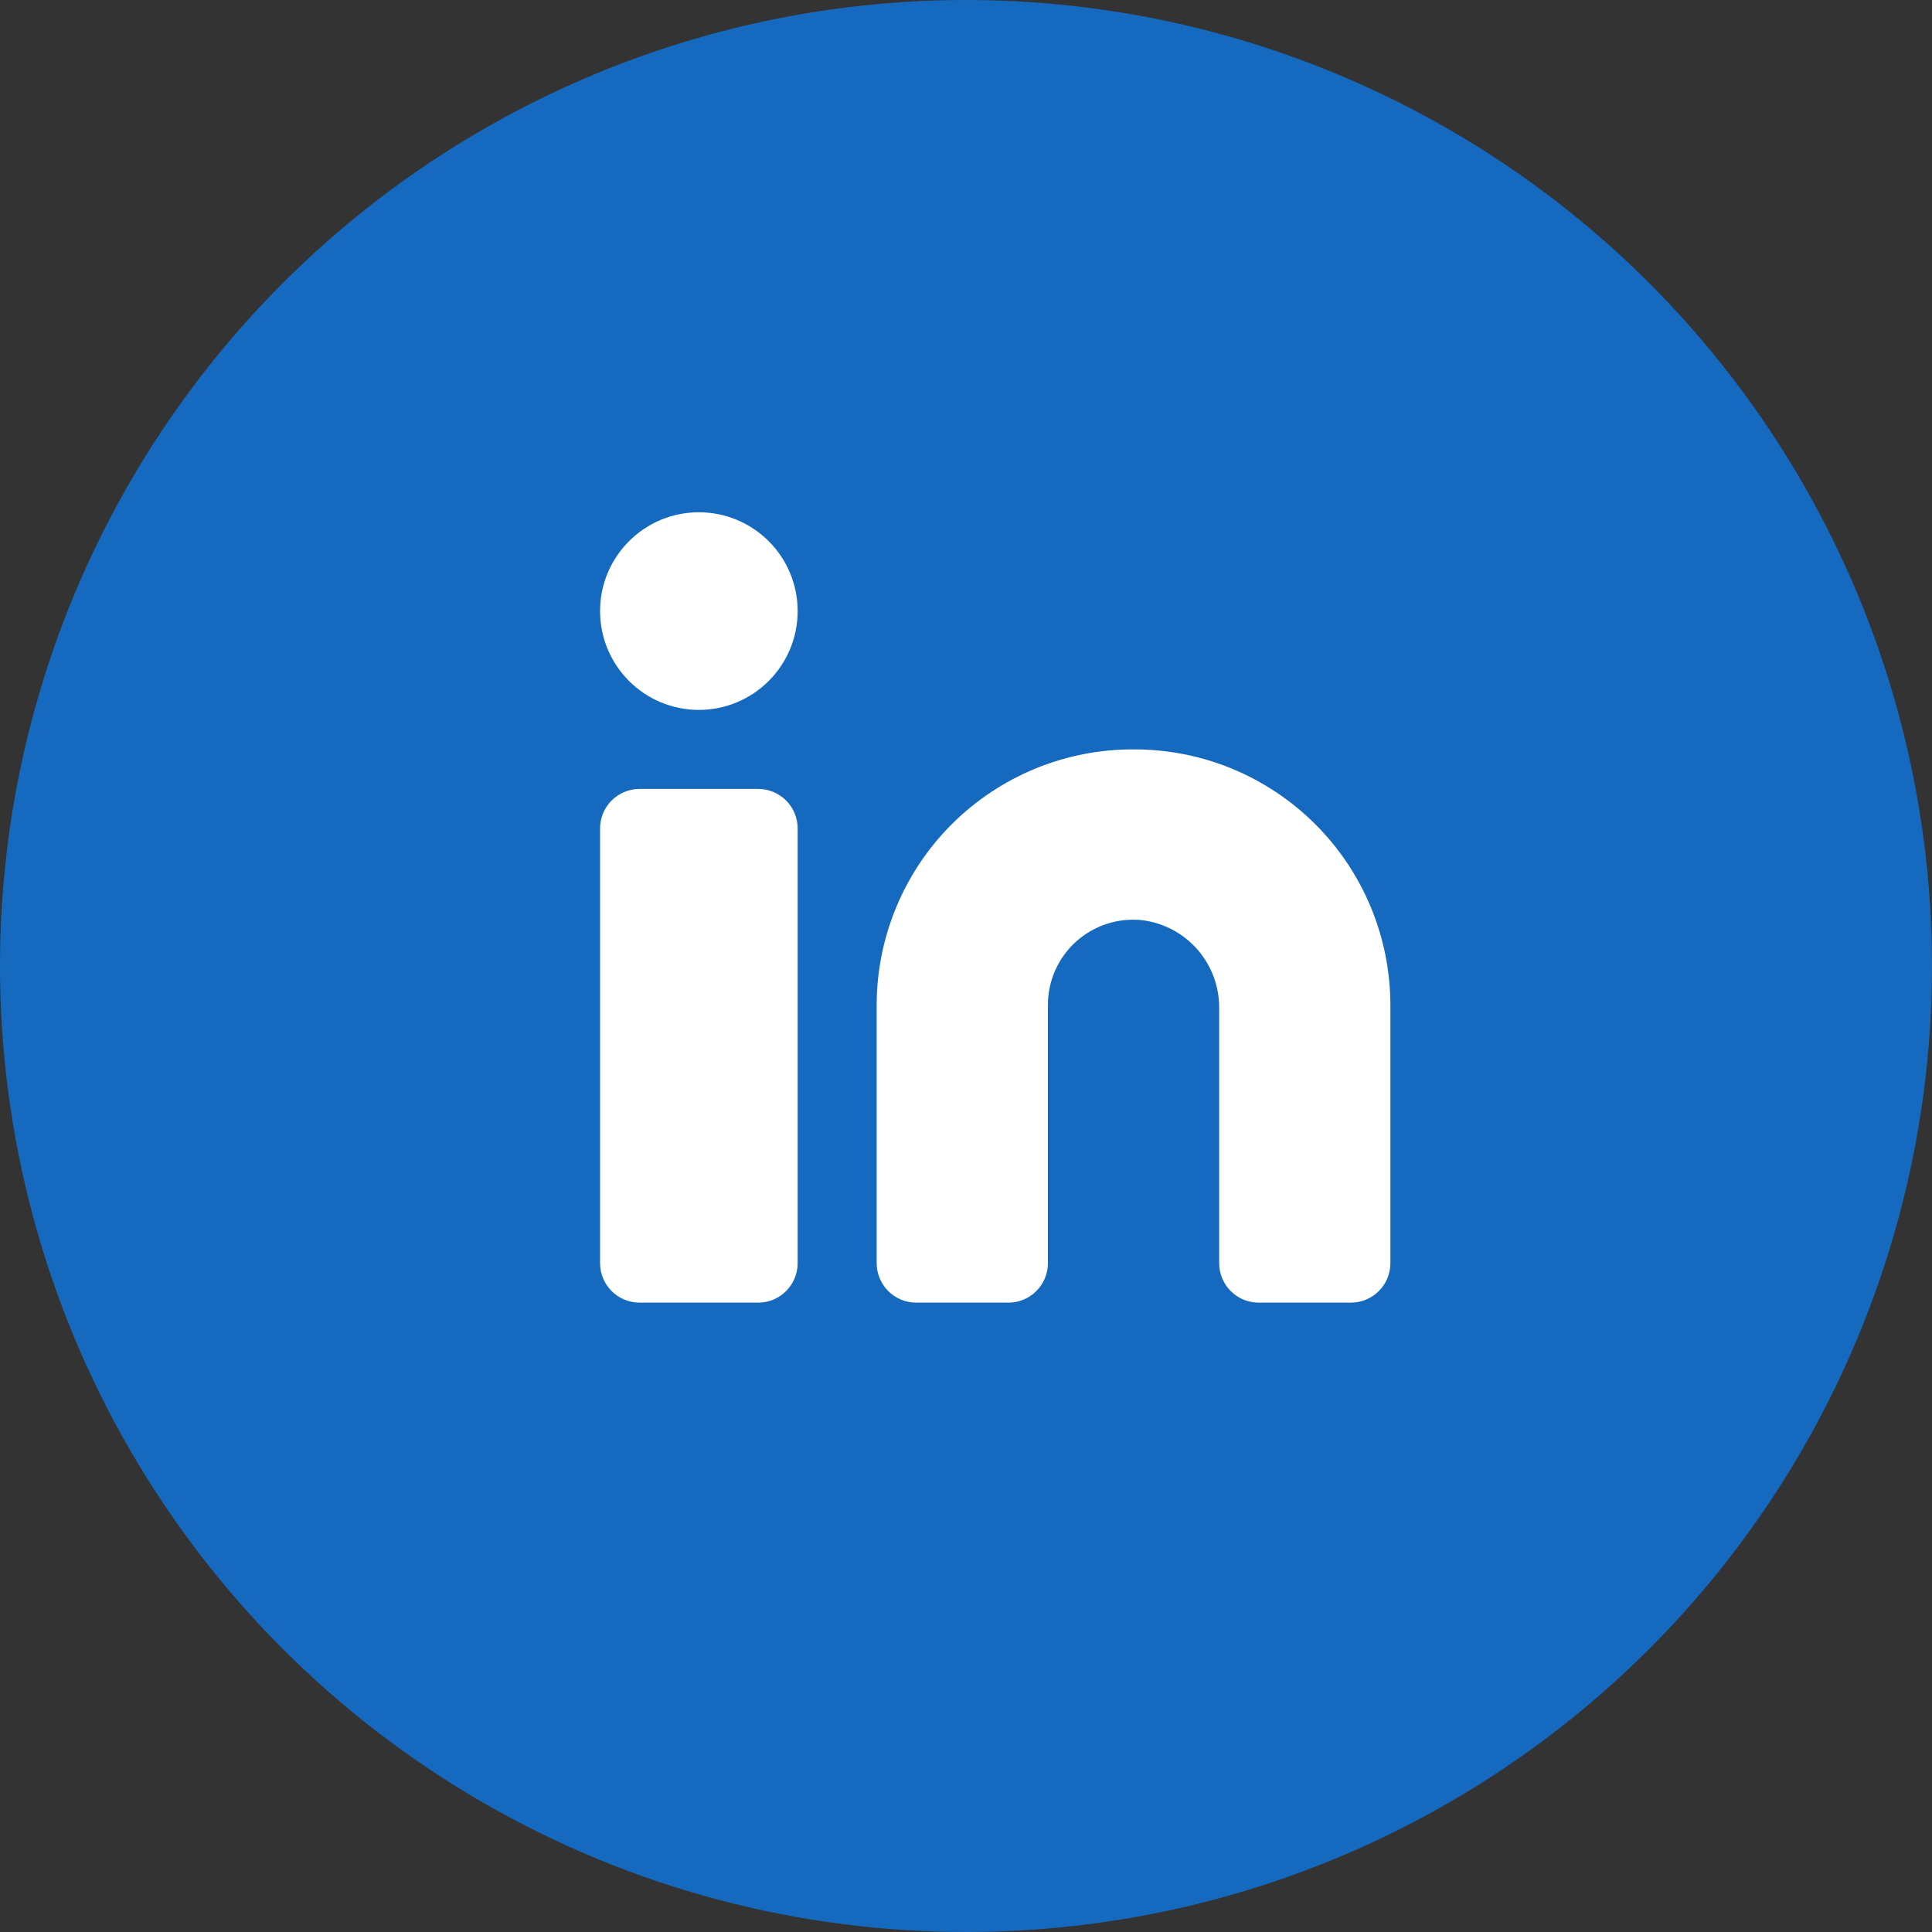
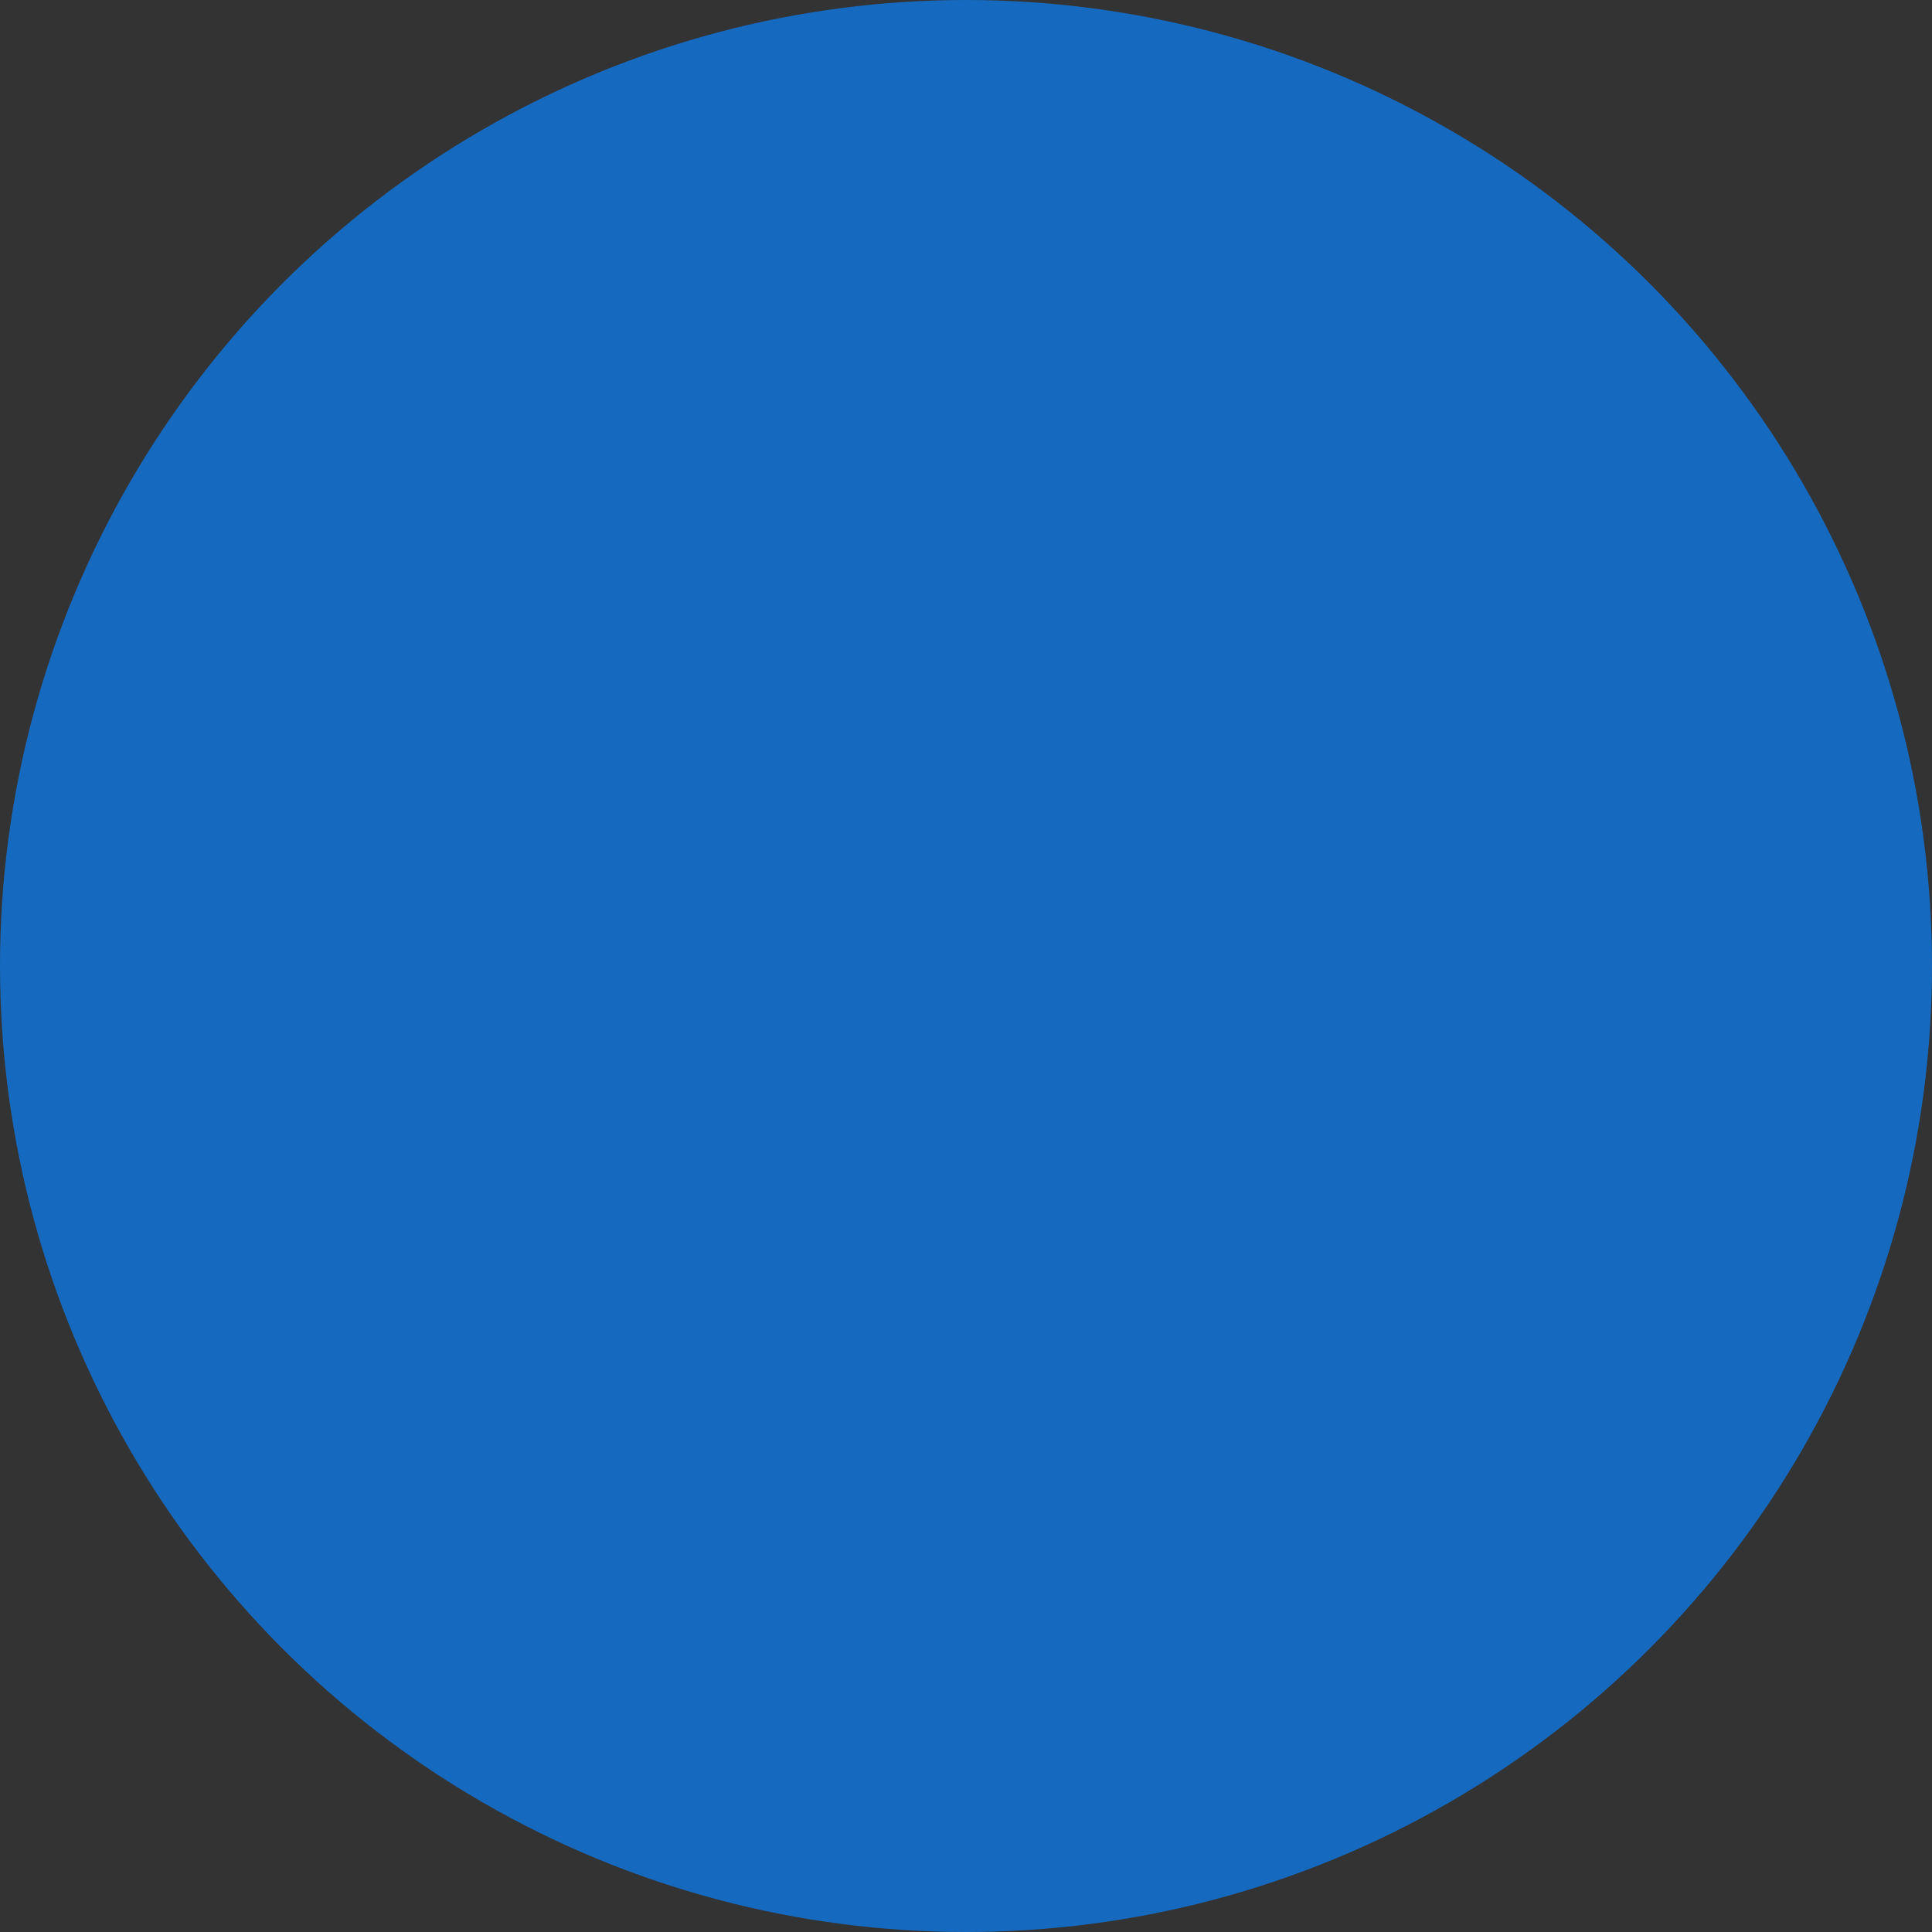
<svg xmlns="http://www.w3.org/2000/svg" width="52" height="52" viewBox="0 0 52 52" fill="none">
  <rect x="0" y="0" width="52" height="52" fill="#333333" stroke="none" />
  <circle cx="26" cy="26" r="26" fill="#1569BF" />
  <g clip-path="url(#clip0)">
-     <path d="M30.509 20.17C29.604 20.167 28.706 20.342 27.868 20.686C27.03 21.031 26.268 21.537 25.626 22.175C24.984 22.814 24.474 23.573 24.126 24.41C23.777 25.246 23.597 26.142 23.596 27.048V33.997C23.596 34.279 23.708 34.55 23.907 34.749C24.107 34.949 24.377 35.061 24.659 35.061H27.141C27.423 35.061 27.694 34.949 27.893 34.749C28.093 34.55 28.205 34.279 28.205 33.997V27.048C28.205 26.726 28.272 26.407 28.403 26.113C28.535 25.819 28.726 25.556 28.966 25.34C29.206 25.125 29.488 24.963 29.795 24.864C30.101 24.765 30.425 24.732 30.746 24.767C31.32 24.84 31.848 25.12 32.229 25.556C32.61 25.992 32.818 26.552 32.814 27.131V33.997C32.814 34.279 32.926 34.55 33.125 34.749C33.325 34.949 33.595 35.061 33.877 35.061H36.359C36.641 35.061 36.912 34.949 37.111 34.749C37.311 34.55 37.423 34.279 37.423 33.997V27.048C37.421 26.142 37.241 25.246 36.893 24.41C36.544 23.573 36.035 22.814 35.392 22.175C34.75 21.537 33.988 21.031 33.151 20.686C32.313 20.342 31.415 20.167 30.509 20.17Z" fill="white" />
-     <path d="M20.405 21.234H17.215C16.627 21.234 16.151 21.71 16.151 22.297V33.997C16.151 34.585 16.627 35.061 17.215 35.061H20.405C20.993 35.061 21.469 34.585 21.469 33.997V22.297C21.469 21.71 20.993 21.234 20.405 21.234Z" fill="white" />
-     <path d="M18.81 19.107C20.279 19.107 21.469 17.916 21.469 16.447C21.469 14.979 20.279 13.788 18.81 13.788C17.341 13.788 16.151 14.979 16.151 16.447C16.151 17.916 17.341 19.107 18.81 19.107Z" fill="white" />
-   </g>
+     </g>
  <defs>
    <clipPath id="clip0">
      <rect width="28.364" height="28.364" fill="white" transform="translate(12.606 10.242)" />
    </clipPath>
  </defs>
</svg>